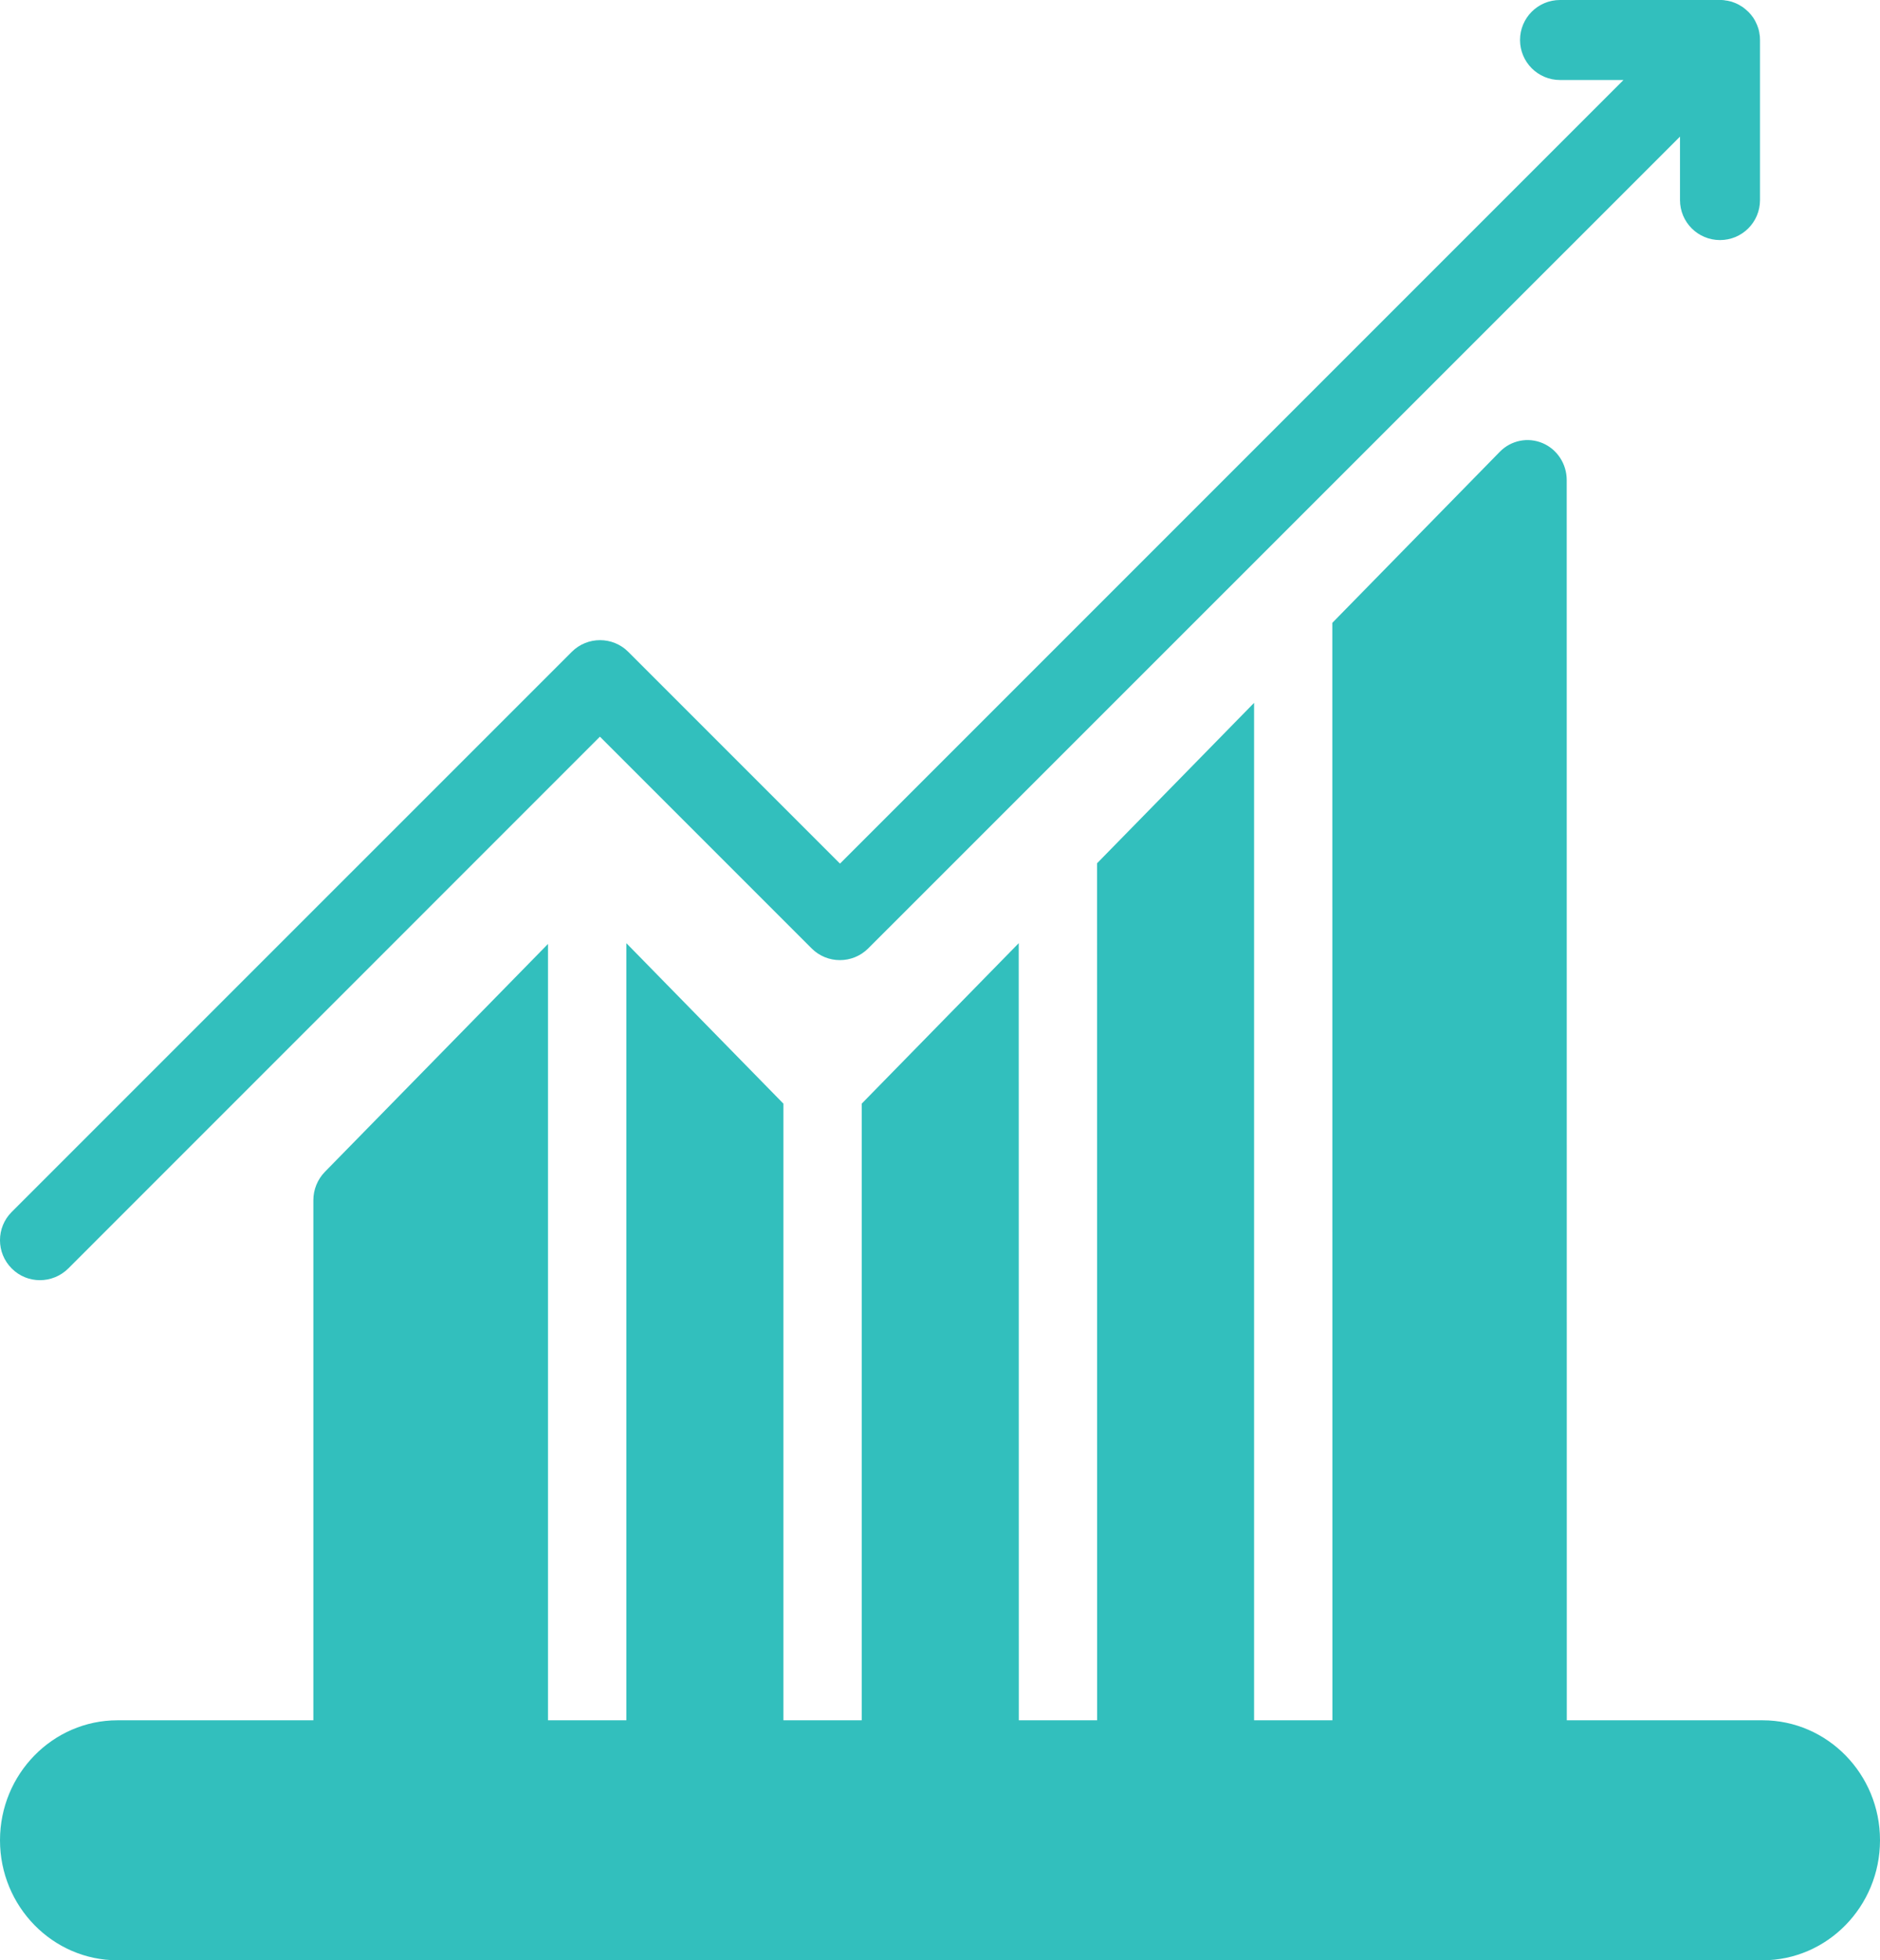
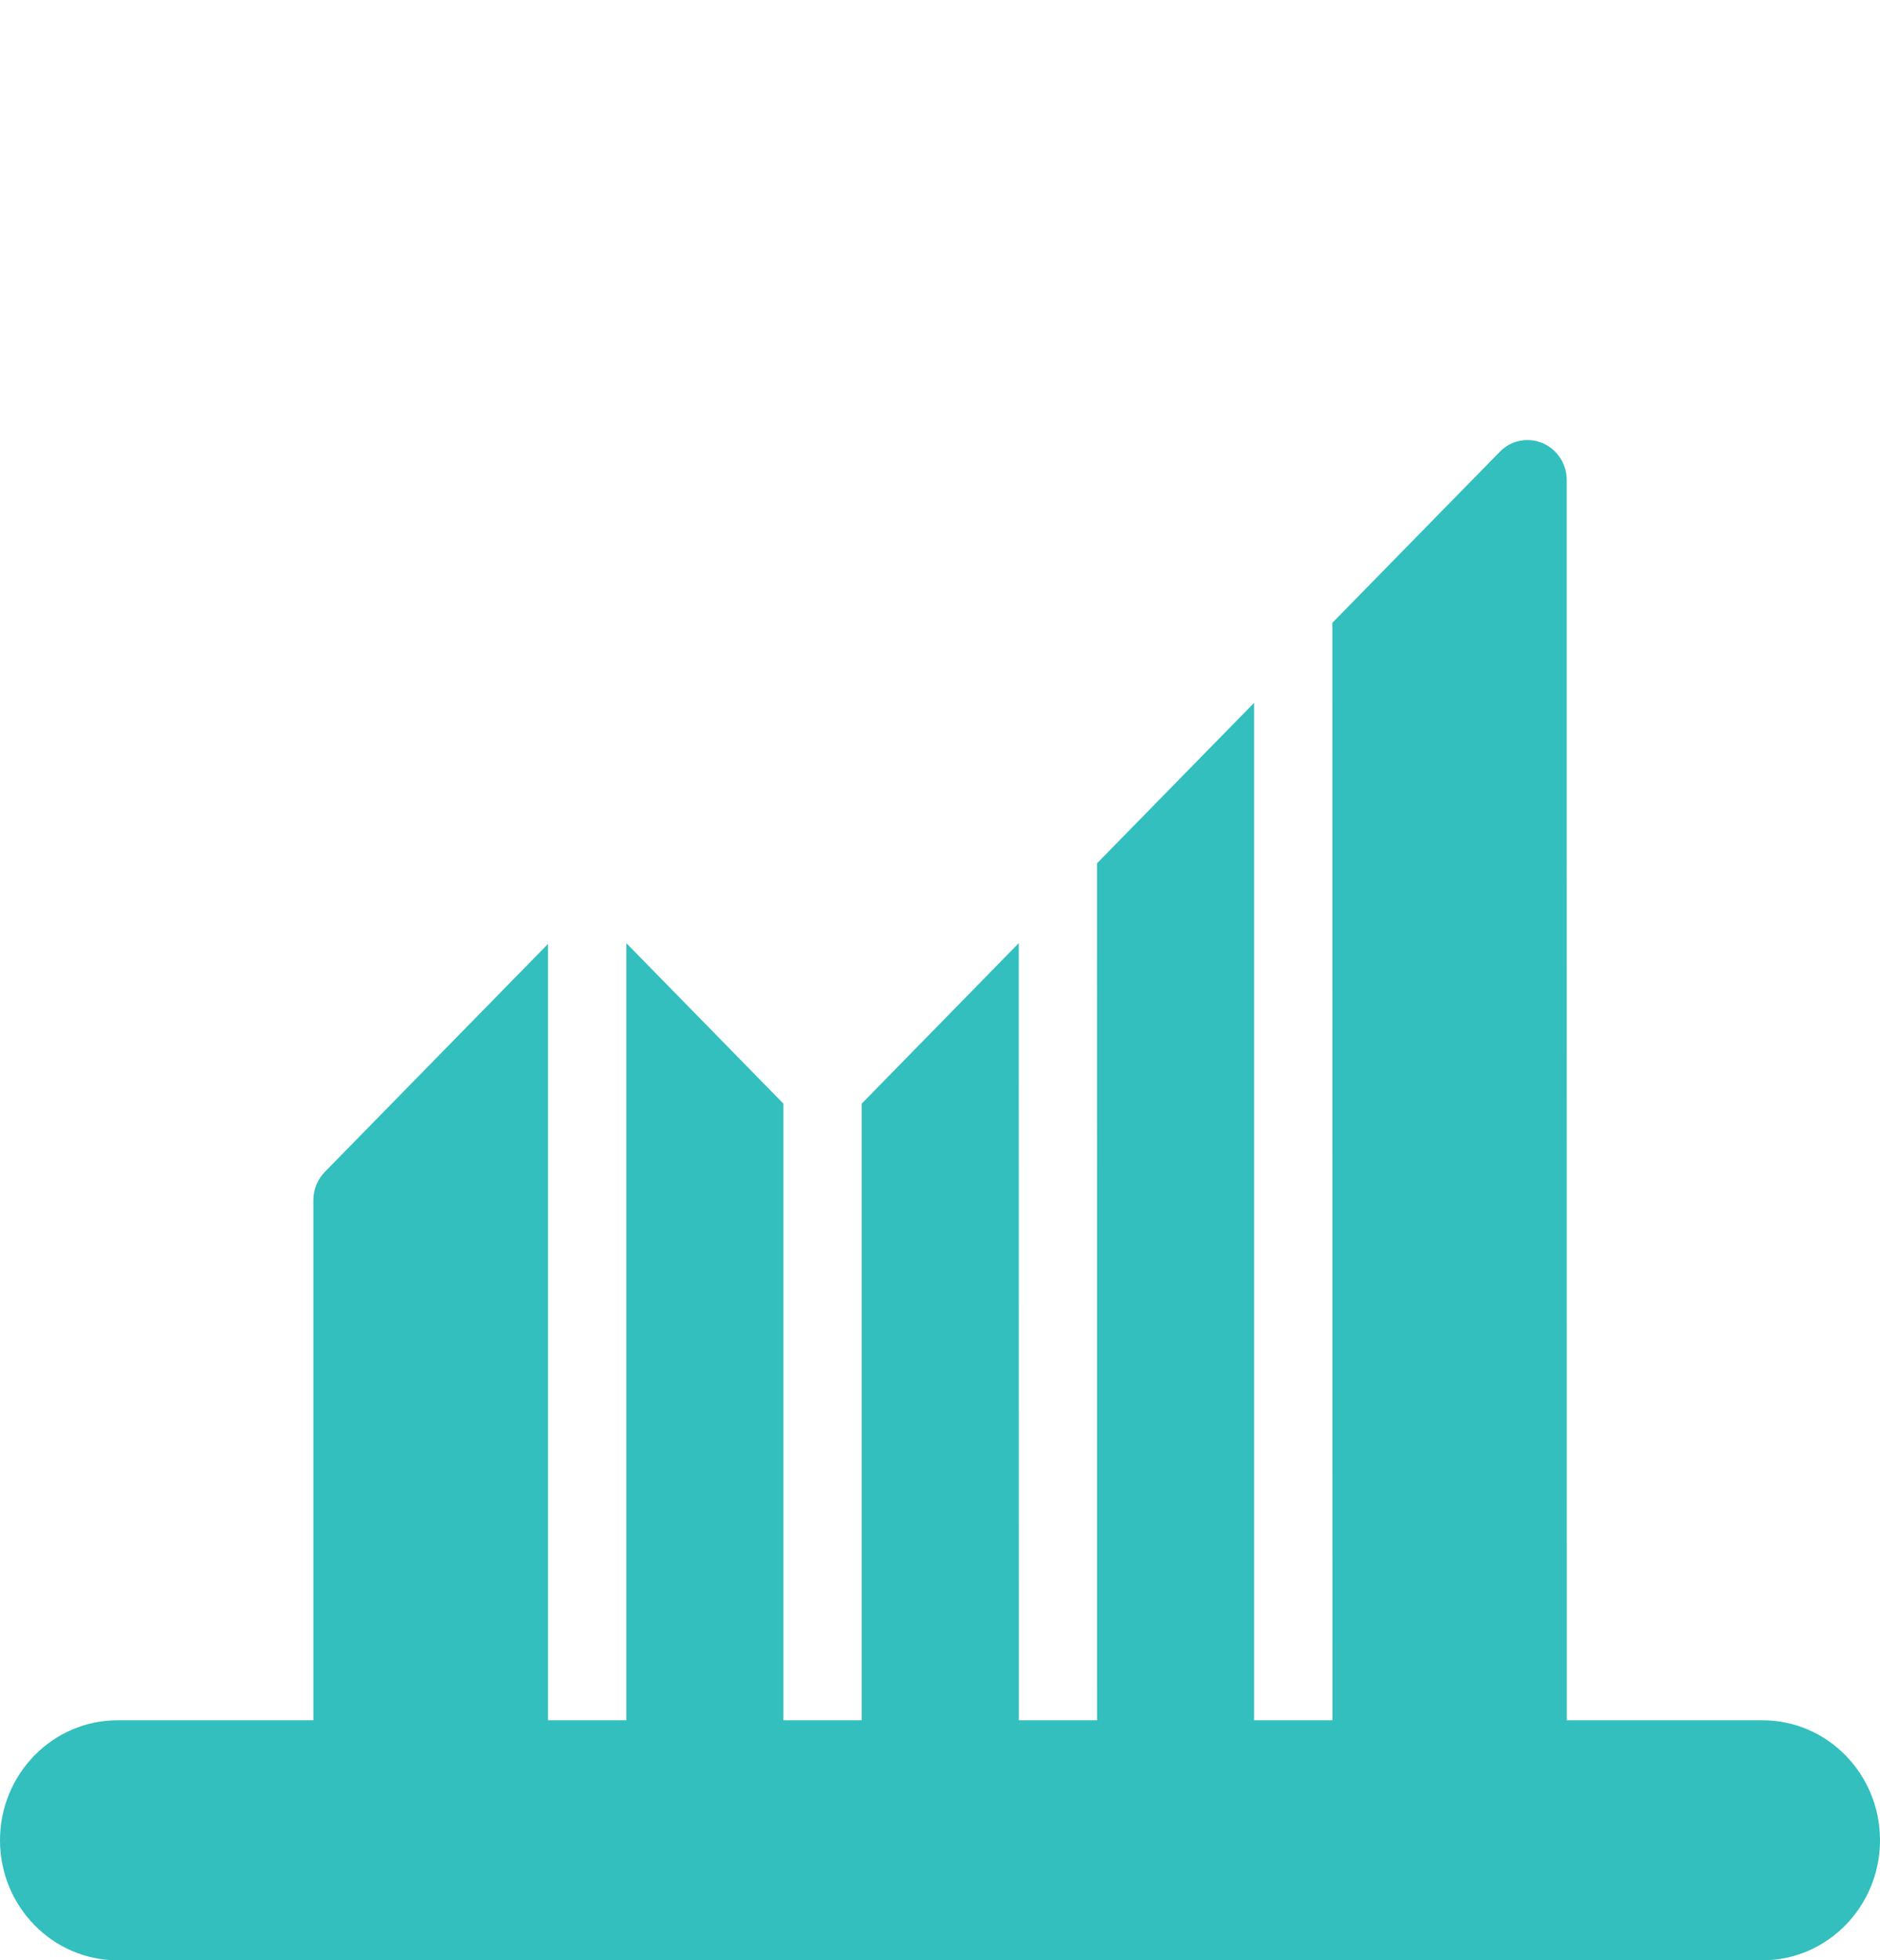
<svg xmlns="http://www.w3.org/2000/svg" width="47" height="49" viewBox="0 0 47 49" fill="none">
-   <path d="M1.707 31.707L14.998 18.414L20.291 23.707C20.681 24.097 21.314 24.097 21.705 23.707L42 3.415V5.001C42 5.554 42.447 6.001 43 6.001C43.553 6.001 44 5.554 44 5.001V1.002C44 0.968 43.998 0.937 43.996 0.903C43.994 0.89 43.992 0.875 43.989 0.863C43.987 0.844 43.985 0.825 43.981 0.806C43.977 0.789 43.973 0.774 43.971 0.759C43.966 0.742 43.962 0.728 43.958 0.711C43.954 0.696 43.947 0.681 43.941 0.664C43.935 0.65 43.93 0.633 43.924 0.618C43.918 0.603 43.911 0.591 43.905 0.578C43.897 0.561 43.89 0.546 43.882 0.529C43.876 0.517 43.867 0.504 43.861 0.491C43.852 0.477 43.842 0.46 43.833 0.445C43.825 0.432 43.814 0.42 43.804 0.407C43.793 0.394 43.785 0.38 43.774 0.367C43.757 0.346 43.738 0.325 43.717 0.304C43.713 0.3 43.711 0.297 43.707 0.293C43.703 0.289 43.7 0.287 43.696 0.285C43.675 0.266 43.656 0.247 43.633 0.228C43.62 0.217 43.608 0.209 43.595 0.198C43.582 0.188 43.57 0.177 43.555 0.169C43.54 0.158 43.525 0.15 43.508 0.141C43.496 0.133 43.483 0.127 43.471 0.118C43.456 0.11 43.439 0.103 43.424 0.095C43.409 0.089 43.397 0.082 43.382 0.076C43.367 0.07 43.35 0.065 43.336 0.059C43.321 0.053 43.306 0.049 43.289 0.042C43.274 0.038 43.258 0.034 43.241 0.03C43.226 0.025 43.209 0.021 43.194 0.019C43.175 0.015 43.156 0.013 43.137 0.011C43.124 0.008 43.11 0.006 43.097 0.004C43.063 -2.70059e-07 43.032 0 42.998 0H39.001C38.448 0 38.001 0.447 38.001 1C38.001 1.552 38.448 2 39.001 2H40.587L21 21.587L15.707 16.294C15.317 15.904 14.684 15.904 14.294 16.294L0.293 30.294C-0.098 30.684 -0.098 31.317 0.293 31.707C0.681 32.098 1.314 32.097 1.707 31.707Z" fill="#32BFBD" />
  <path d="M44.065 43.001H39.17L39.168 12C39.168 11.595 38.928 11.23 38.563 11.076C38.197 10.922 37.776 11.006 37.495 11.293L33.308 15.569L33.31 43.001H31.352V17.569L27.426 21.579L27.428 43.001H25.47L25.468 23.576L21.543 27.587V43.001H19.585V27.587L15.659 23.576V43.001H13.7V23.595L8.121 29.293C7.938 29.481 7.834 29.736 7.834 30V43.001H2.937C1.318 43.001 0 44.346 0 46C0 47.654 1.318 49 2.937 49H44.063C45.682 49 47 47.654 47 46C47.002 44.346 45.684 43.001 44.065 43.001Z" fill="#32BFBD" />
</svg>